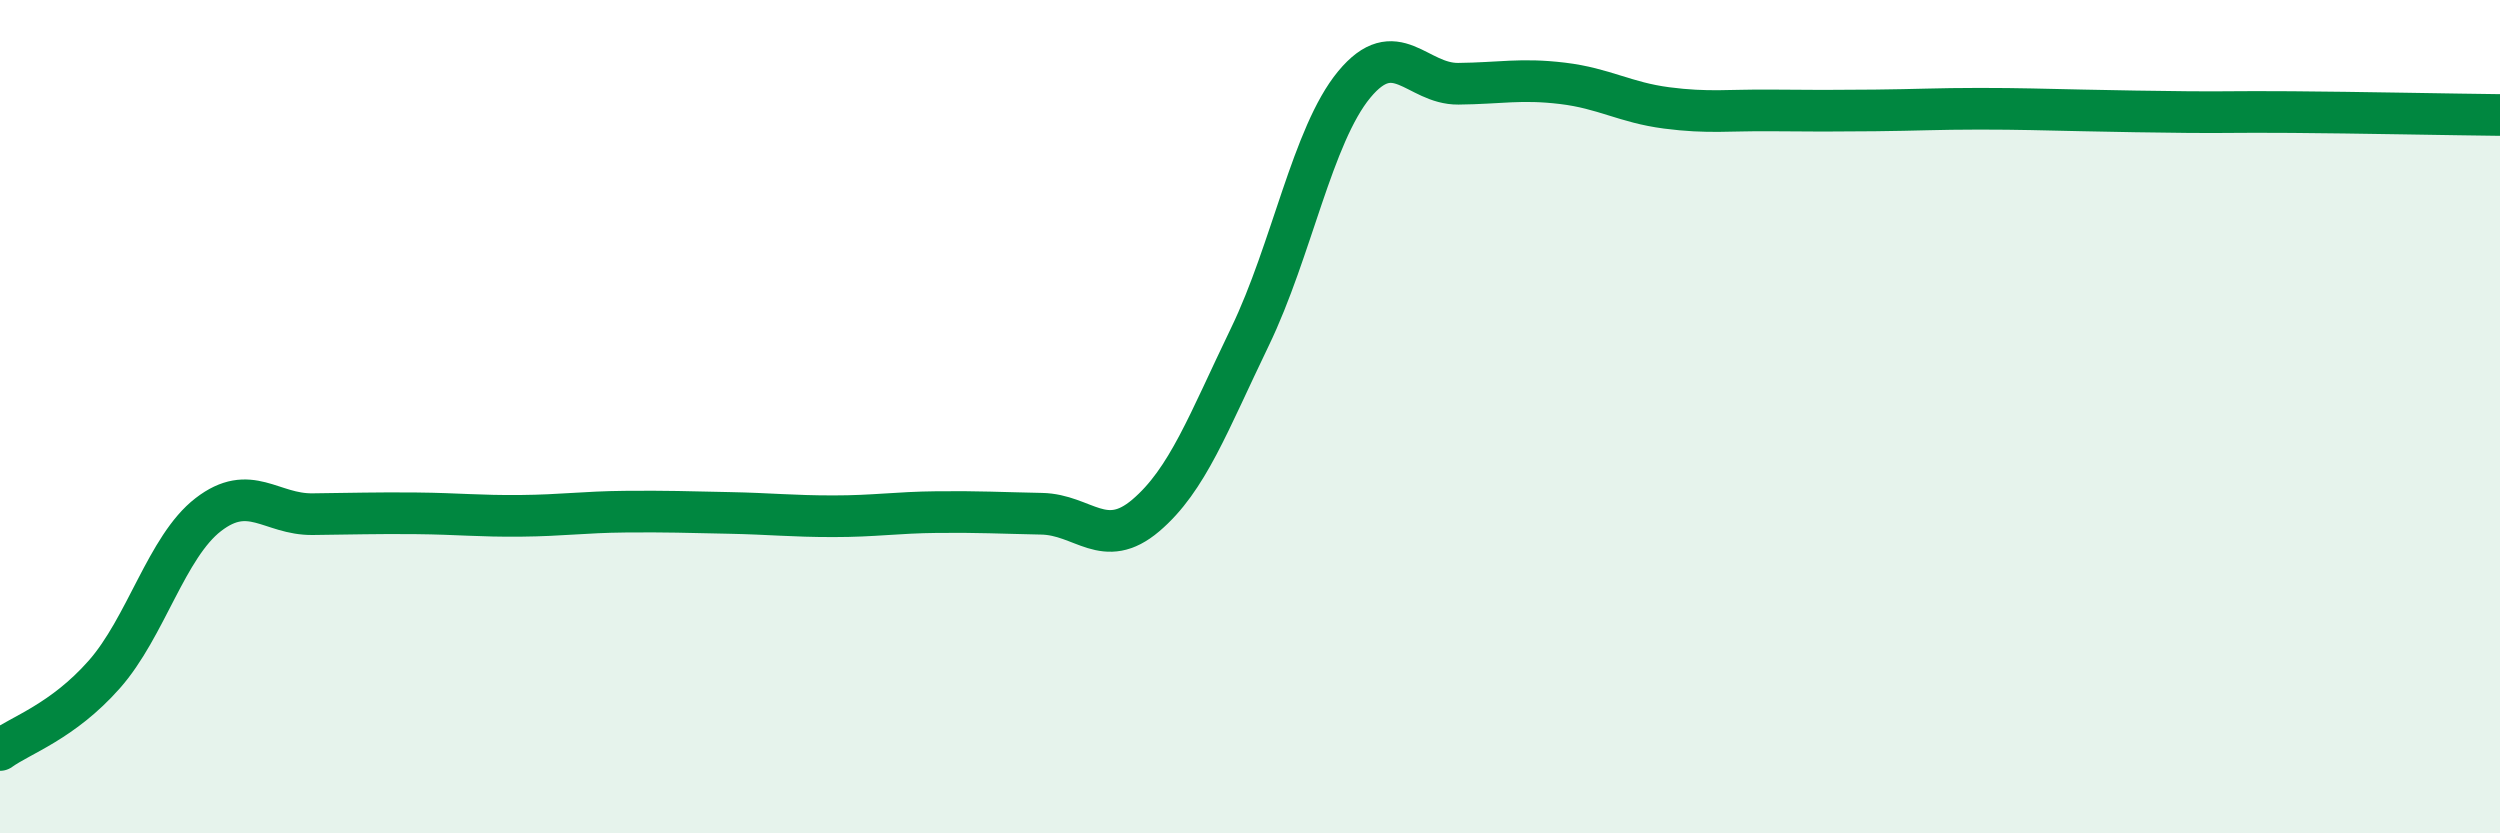
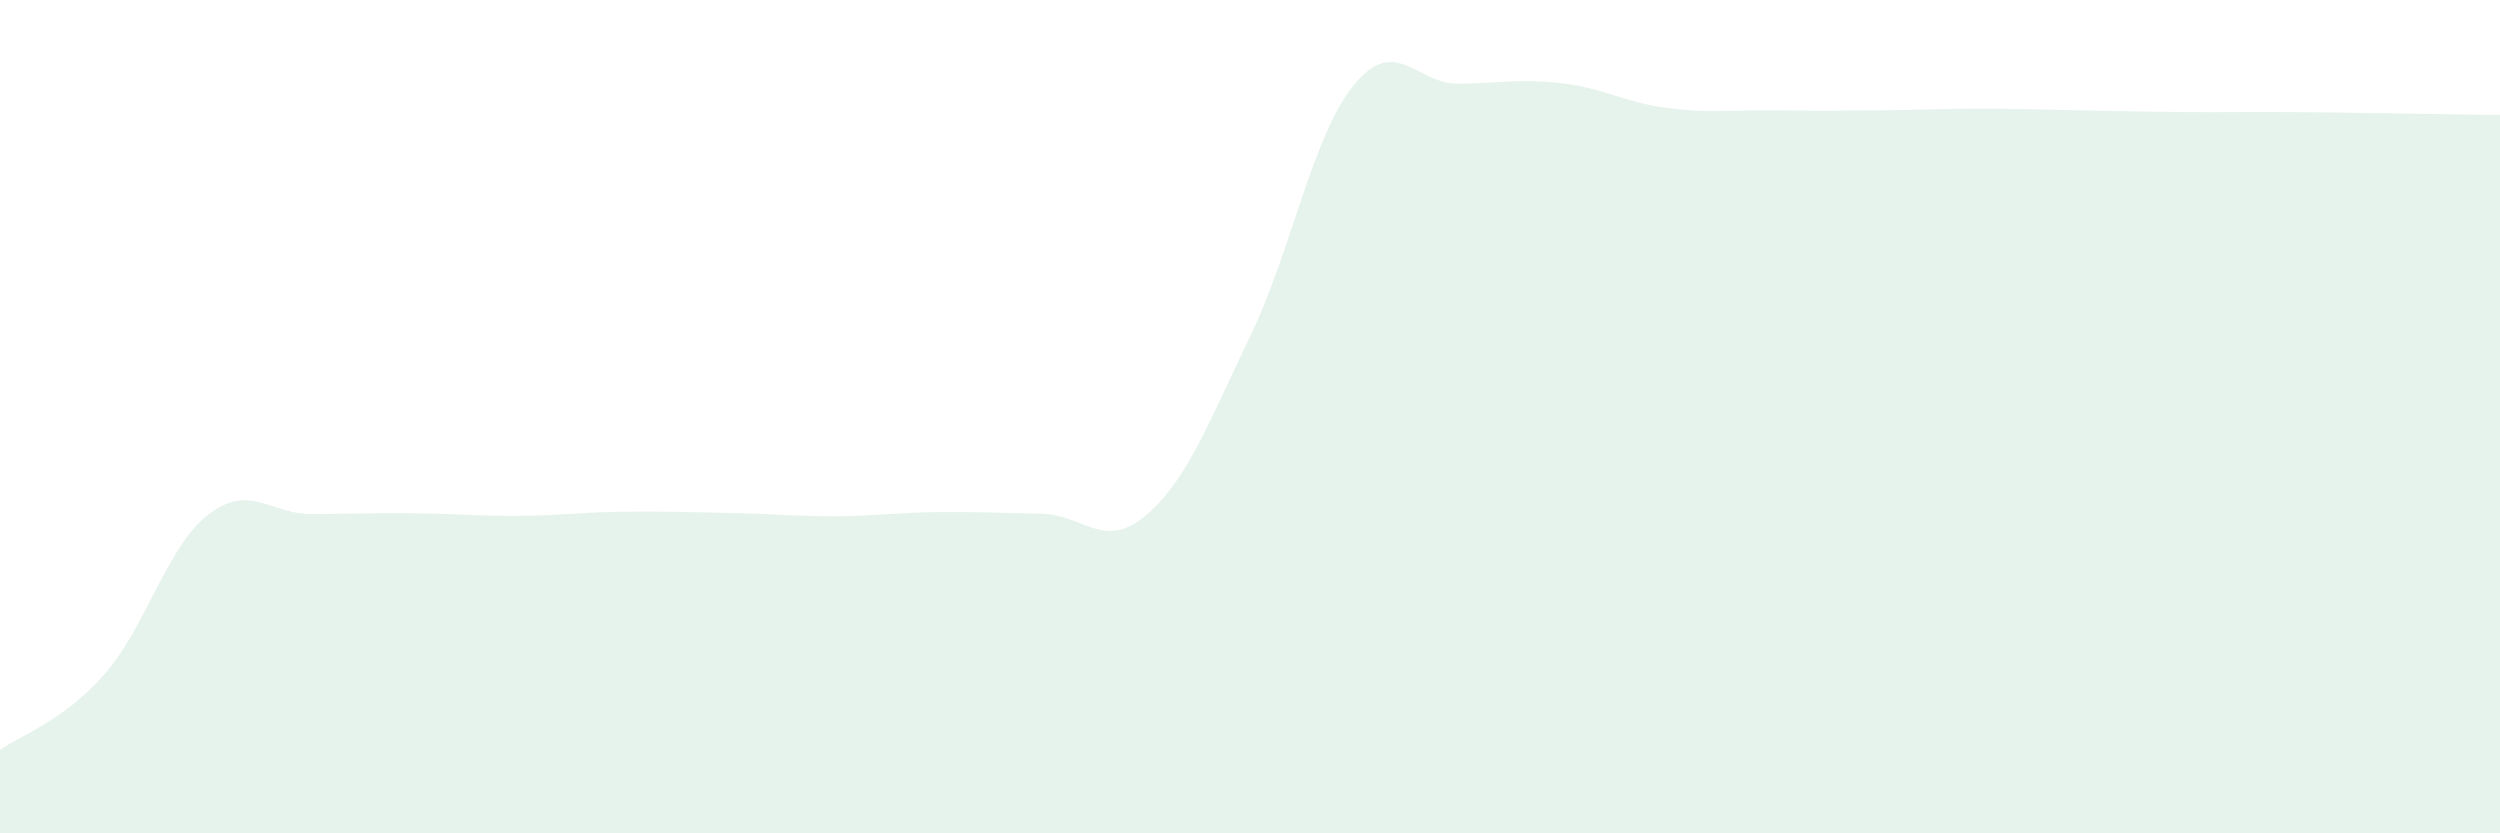
<svg xmlns="http://www.w3.org/2000/svg" width="60" height="20" viewBox="0 0 60 20">
  <path d="M 0,18 C 0.5,17.64 1.5,17.32 2.5,16.19 C 3.5,15.06 4,13.12 5,12.35 C 6,11.58 6.5,12.35 7.5,12.34 C 8.5,12.33 9,12.31 10,12.32 C 11,12.33 11.5,12.39 12.5,12.38 C 13.5,12.37 14,12.29 15,12.28 C 16,12.27 16.5,12.29 17.5,12.31 C 18.5,12.33 19,12.39 20,12.39 C 21,12.39 21.5,12.3 22.5,12.29 C 23.5,12.28 24,12.31 25,12.33 C 26,12.35 26.5,13.22 27.5,12.37 C 28.5,11.52 29,10.15 30,8.08 C 31,6.01 31.5,3.24 32.5,2.03 C 33.5,0.82 34,2.02 35,2.01 C 36,2 36.5,1.88 37.5,2 C 38.5,2.12 39,2.46 40,2.59 C 41,2.72 41.5,2.64 42.5,2.65 C 43.5,2.66 44,2.66 45,2.65 C 46,2.64 46.5,2.61 47.5,2.61 C 48.5,2.61 49,2.63 50,2.65 C 51,2.67 51.5,2.68 52.5,2.69 C 53.5,2.7 53.5,2.68 55,2.69 C 56.5,2.7 59,2.75 60,2.76L60 20L0 20Z" fill="#008740" opacity="0.1" stroke-linecap="round" stroke-linejoin="round" />
-   <path d="M 0,18 C 0.5,17.64 1.5,17.32 2.5,16.19 C 3.5,15.06 4,13.12 5,12.35 C 6,11.58 6.5,12.35 7.5,12.34 C 8.5,12.33 9,12.31 10,12.32 C 11,12.33 11.5,12.39 12.5,12.38 C 13.5,12.37 14,12.29 15,12.28 C 16,12.27 16.5,12.29 17.5,12.31 C 18.5,12.33 19,12.39 20,12.39 C 21,12.39 21.5,12.3 22.5,12.29 C 23.5,12.28 24,12.31 25,12.33 C 26,12.35 26.5,13.22 27.5,12.37 C 28.5,11.52 29,10.15 30,8.08 C 31,6.01 31.5,3.24 32.5,2.03 C 33.5,0.82 34,2.02 35,2.01 C 36,2 36.5,1.88 37.5,2 C 38.5,2.12 39,2.46 40,2.59 C 41,2.72 41.5,2.64 42.5,2.65 C 43.5,2.66 44,2.66 45,2.65 C 46,2.64 46.5,2.61 47.5,2.61 C 48.5,2.61 49,2.63 50,2.65 C 51,2.67 51.5,2.68 52.5,2.69 C 53.5,2.7 53.5,2.68 55,2.69 C 56.5,2.7 59,2.75 60,2.76" stroke="#008740" stroke-width="1" fill="none" stroke-linecap="round" stroke-linejoin="round" />
</svg>